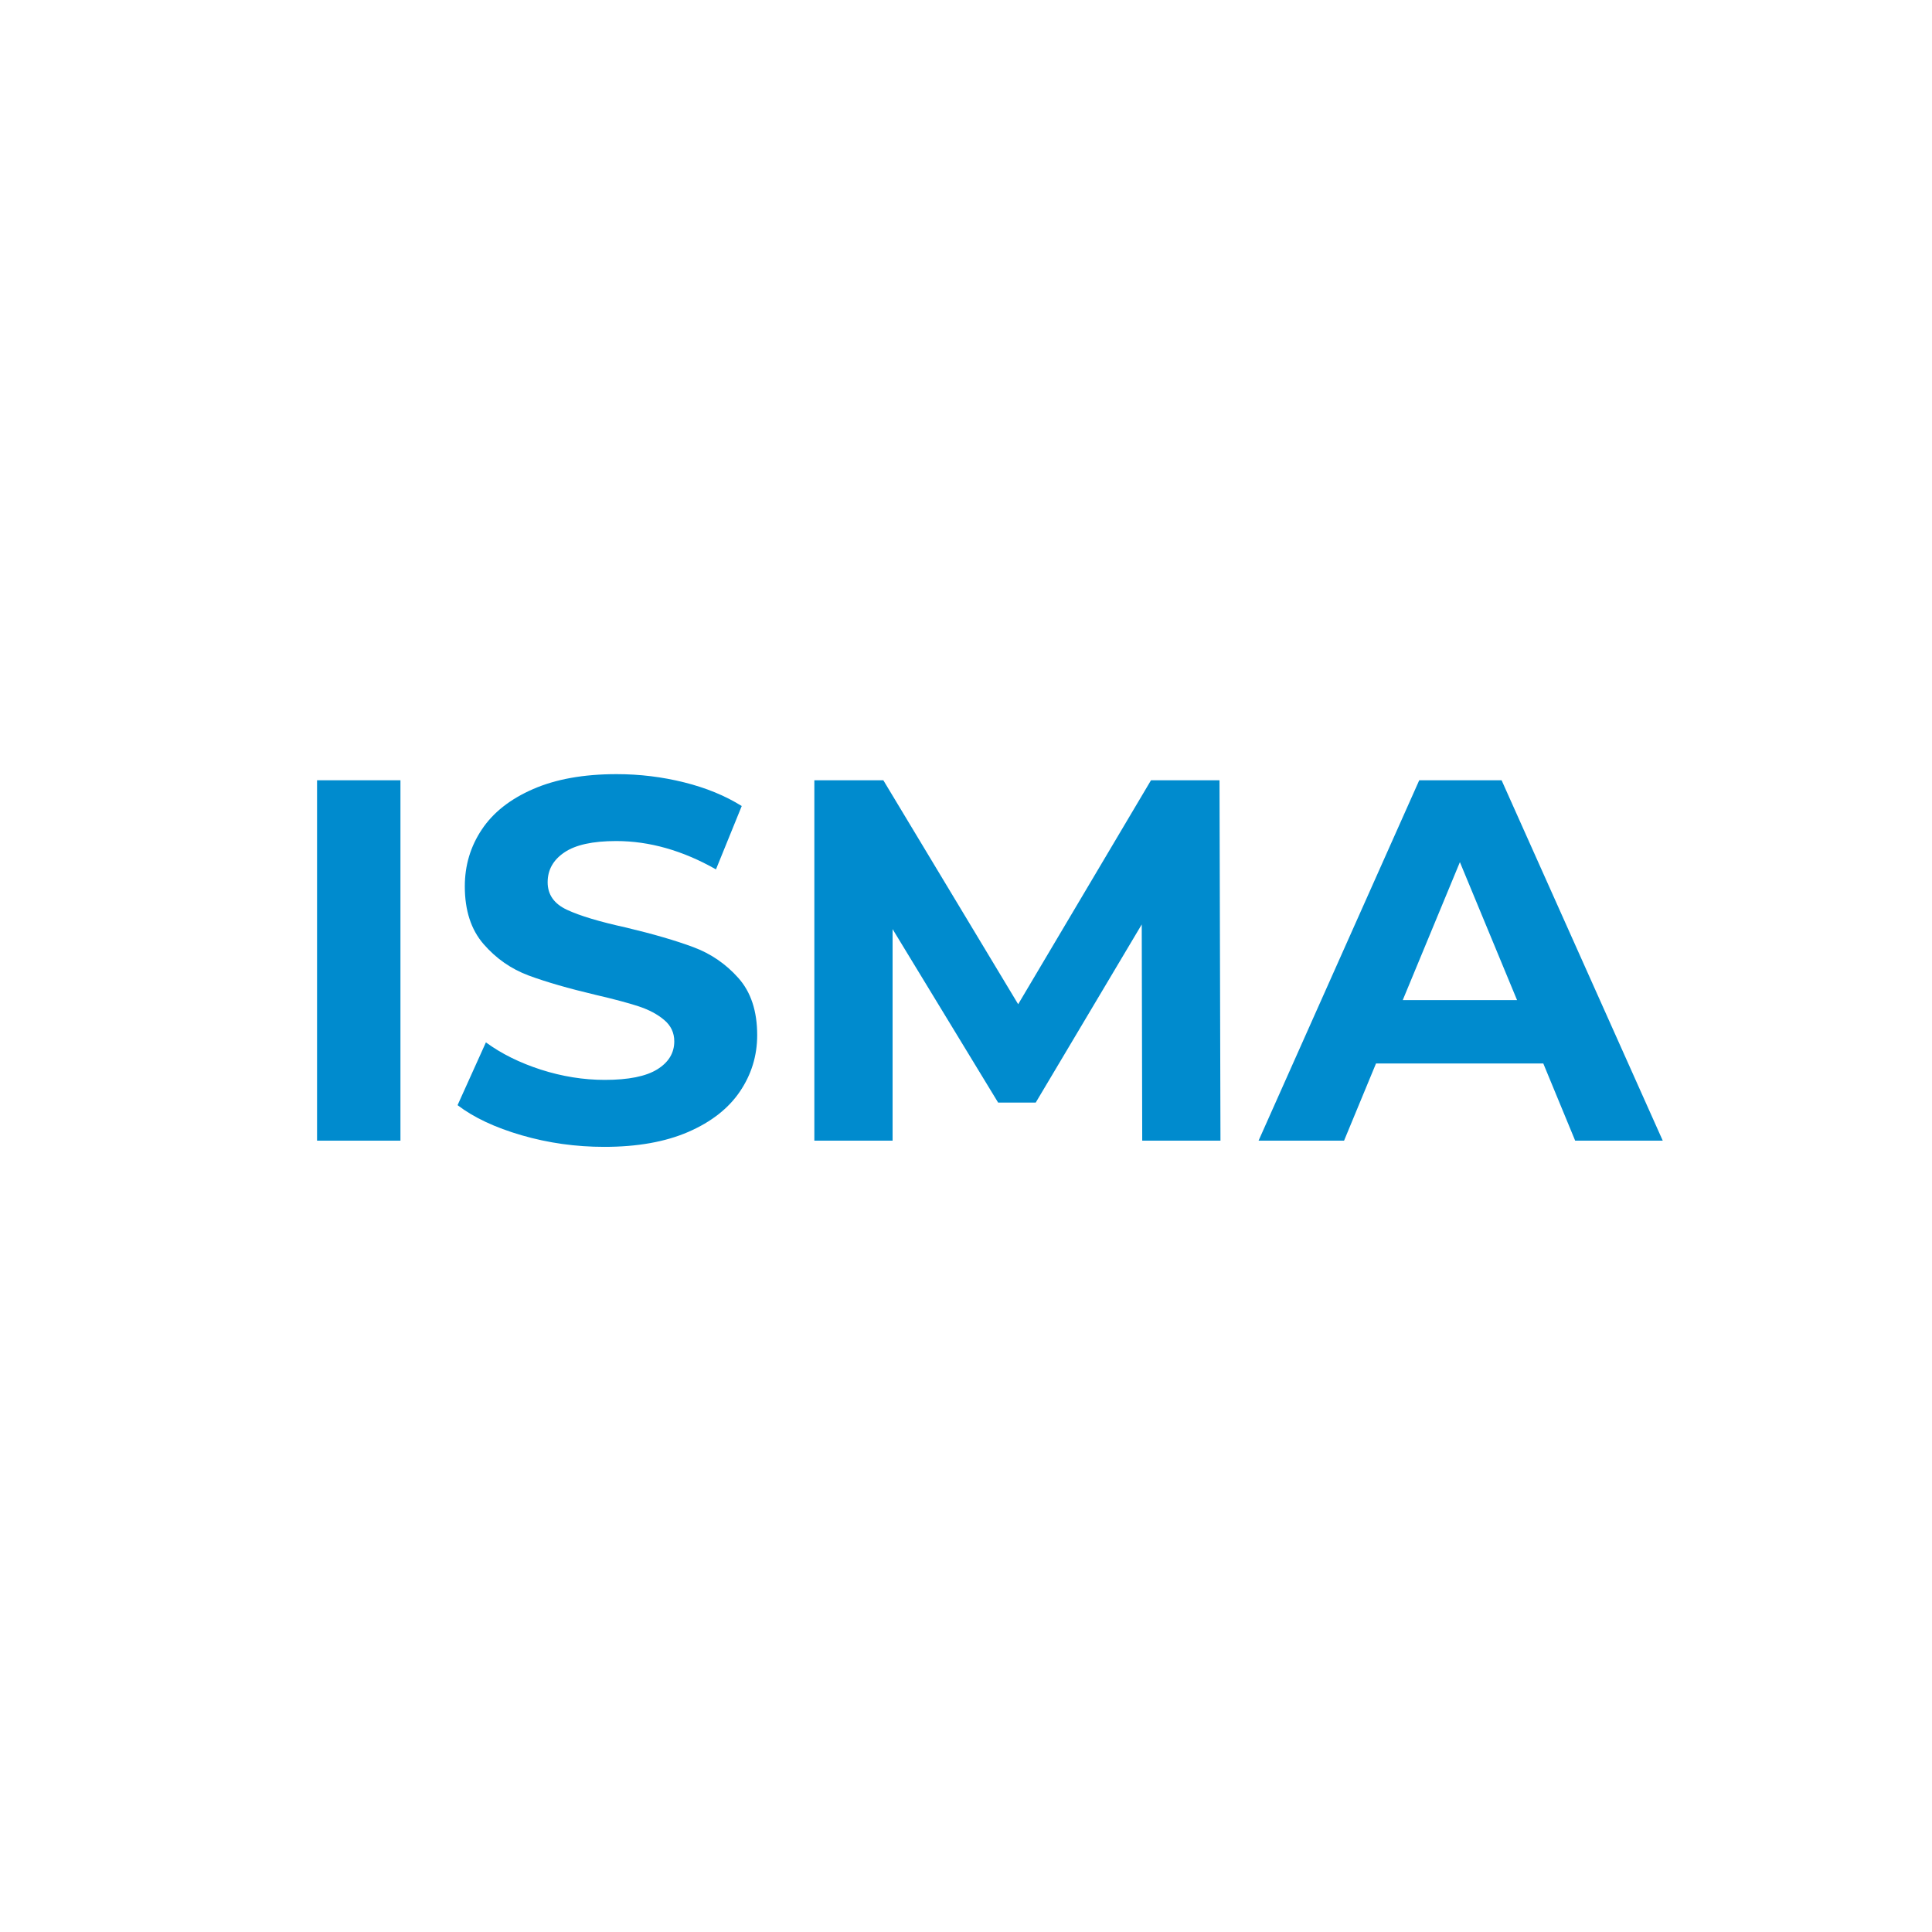
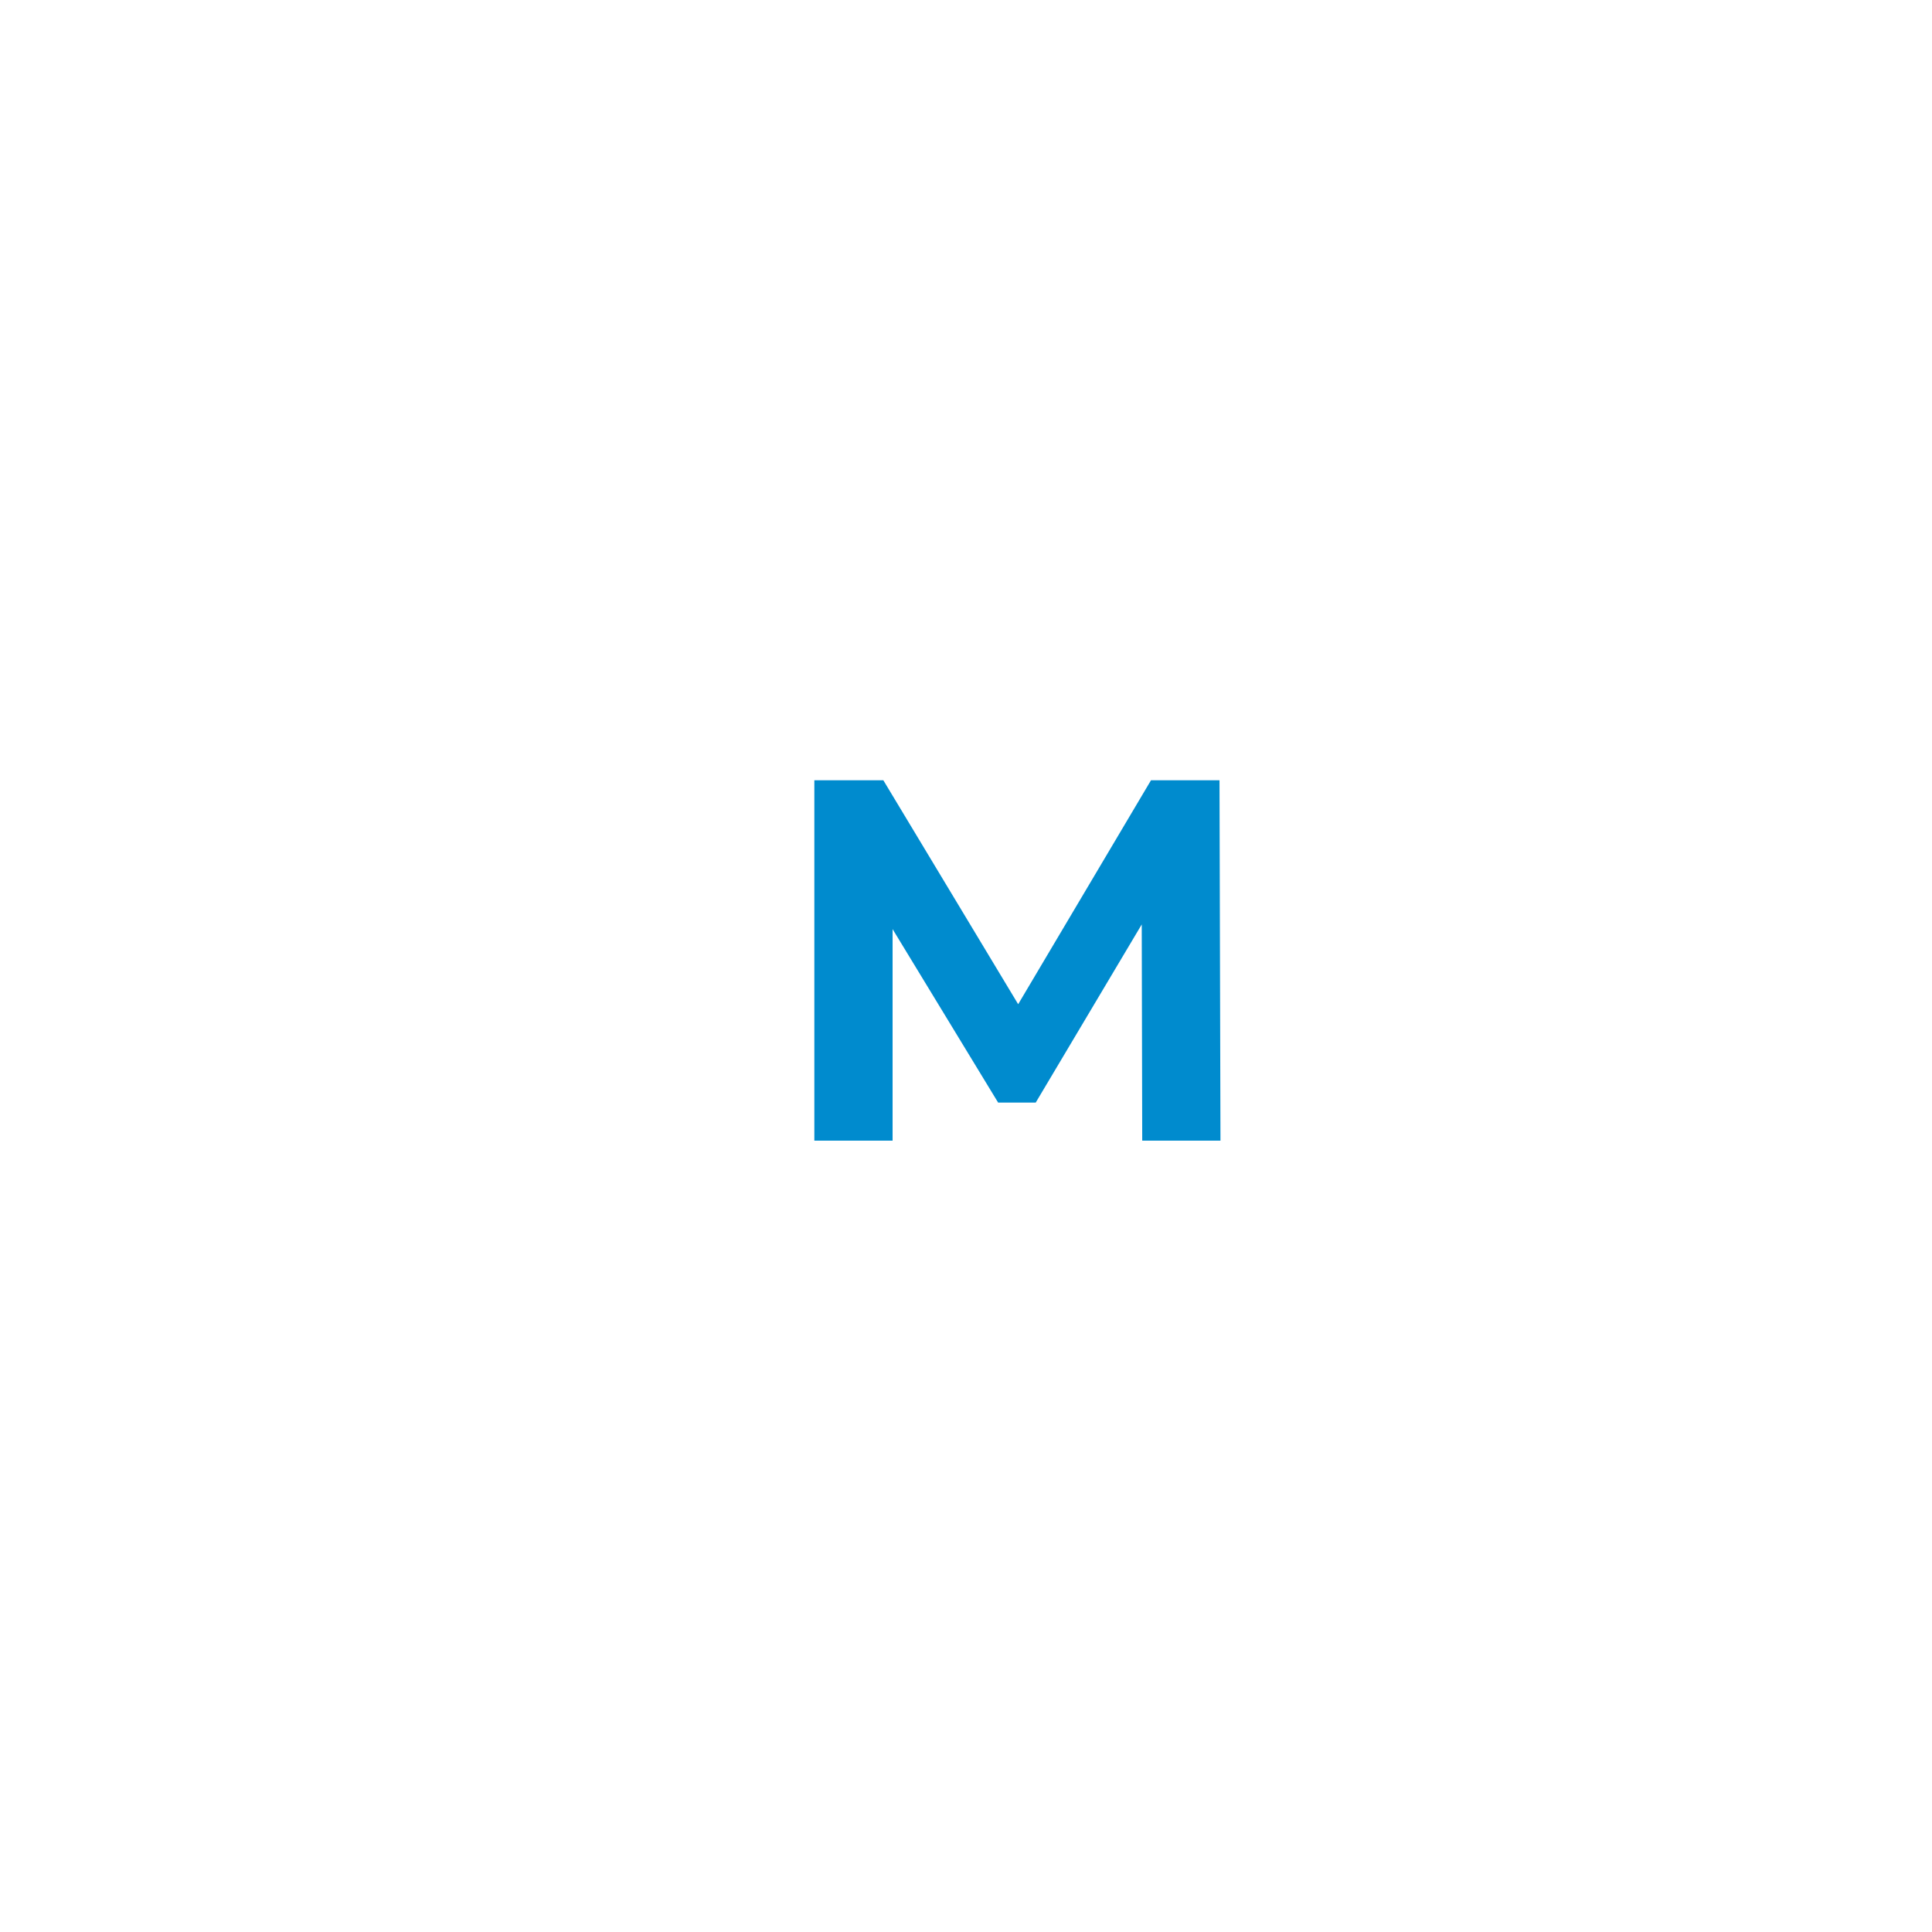
<svg xmlns="http://www.w3.org/2000/svg" width="500" zoomAndPan="magnify" viewBox="0 0 375 375" height="500" preserveAspectRatio="xMidYMid meet" version="1.0">
  <defs>
    <g />
  </defs>
  <g fill="#008bce" fill-opacity="1">
    <g transform="translate(53.243, 221.402)">
      <g>
-         <path d="M 8.297 -69.953 L 24.484 -69.953 L 24.484 0 L 8.297 0 Z M 8.297 -69.953 " />
-       </g>
+         </g>
    </g>
  </g>
  <g fill="#008bce" fill-opacity="1">
    <g transform="translate(86.017, 221.402)">
      <g>
-         <path d="M 31.281 1.203 C 25.75 1.203 20.398 0.453 15.234 -1.047 C 10.078 -2.547 5.93 -4.492 2.797 -6.891 L 8.297 -19.078 C 11.297 -16.879 14.859 -15.113 18.984 -13.781 C 23.117 -12.457 27.25 -11.797 31.375 -11.797 C 35.969 -11.797 39.363 -12.477 41.562 -13.844 C 43.758 -15.207 44.859 -17.02 44.859 -19.281 C 44.859 -20.945 44.207 -22.328 42.906 -23.422 C 41.613 -24.523 39.953 -25.41 37.922 -26.078 C 35.891 -26.742 33.141 -27.477 29.672 -28.281 C 24.348 -29.539 19.984 -30.801 16.578 -32.062 C 13.18 -33.332 10.27 -35.363 7.844 -38.156 C 5.414 -40.957 4.203 -44.691 4.203 -49.359 C 4.203 -53.422 5.301 -57.098 7.5 -60.391 C 9.695 -63.691 13.008 -66.305 17.438 -68.234 C 21.863 -70.172 27.273 -71.141 33.672 -71.141 C 38.141 -71.141 42.504 -70.609 46.766 -69.547 C 51.023 -68.484 54.754 -66.953 57.953 -64.953 L 52.953 -52.656 C 46.492 -56.32 40.035 -58.156 33.578 -58.156 C 29.047 -58.156 25.695 -57.422 23.531 -55.953 C 21.363 -54.492 20.281 -52.562 20.281 -50.156 C 20.281 -47.758 21.531 -45.977 24.031 -44.812 C 26.531 -43.645 30.344 -42.5 35.469 -41.375 C 40.801 -40.102 45.164 -38.832 48.562 -37.562 C 51.957 -36.301 54.867 -34.305 57.297 -31.578 C 59.734 -28.848 60.953 -25.148 60.953 -20.484 C 60.953 -16.484 59.832 -12.832 57.594 -9.531 C 55.363 -6.238 52.02 -3.625 47.562 -1.688 C 43.102 0.238 37.676 1.203 31.281 1.203 Z M 31.281 1.203 " />
-       </g>
+         </g>
    </g>
  </g>
  <g fill="#008bce" fill-opacity="1">
    <g transform="translate(149.767, 221.402)">
      <g>
        <path d="M 71.938 0 L 71.844 -41.969 L 51.266 -7.391 L 43.969 -7.391 L 23.484 -41.062 L 23.484 0 L 8.297 0 L 8.297 -69.953 L 21.688 -69.953 L 47.859 -26.484 L 73.641 -69.953 L 86.938 -69.953 L 87.125 0 Z M 71.938 0 " />
      </g>
    </g>
  </g>
  <g fill="#008bce" fill-opacity="1">
    <g transform="translate(245.193, 221.402)">
      <g>
-         <path d="M 54.359 -14.984 L 21.891 -14.984 L 15.688 0 L -0.906 0 L 30.281 -69.953 L 46.266 -69.953 L 77.547 0 L 60.547 0 Z M 49.266 -27.281 L 38.172 -54.062 L 27.078 -27.281 Z M 49.266 -27.281 " />
-       </g>
+         </g>
    </g>
  </g>
</svg>